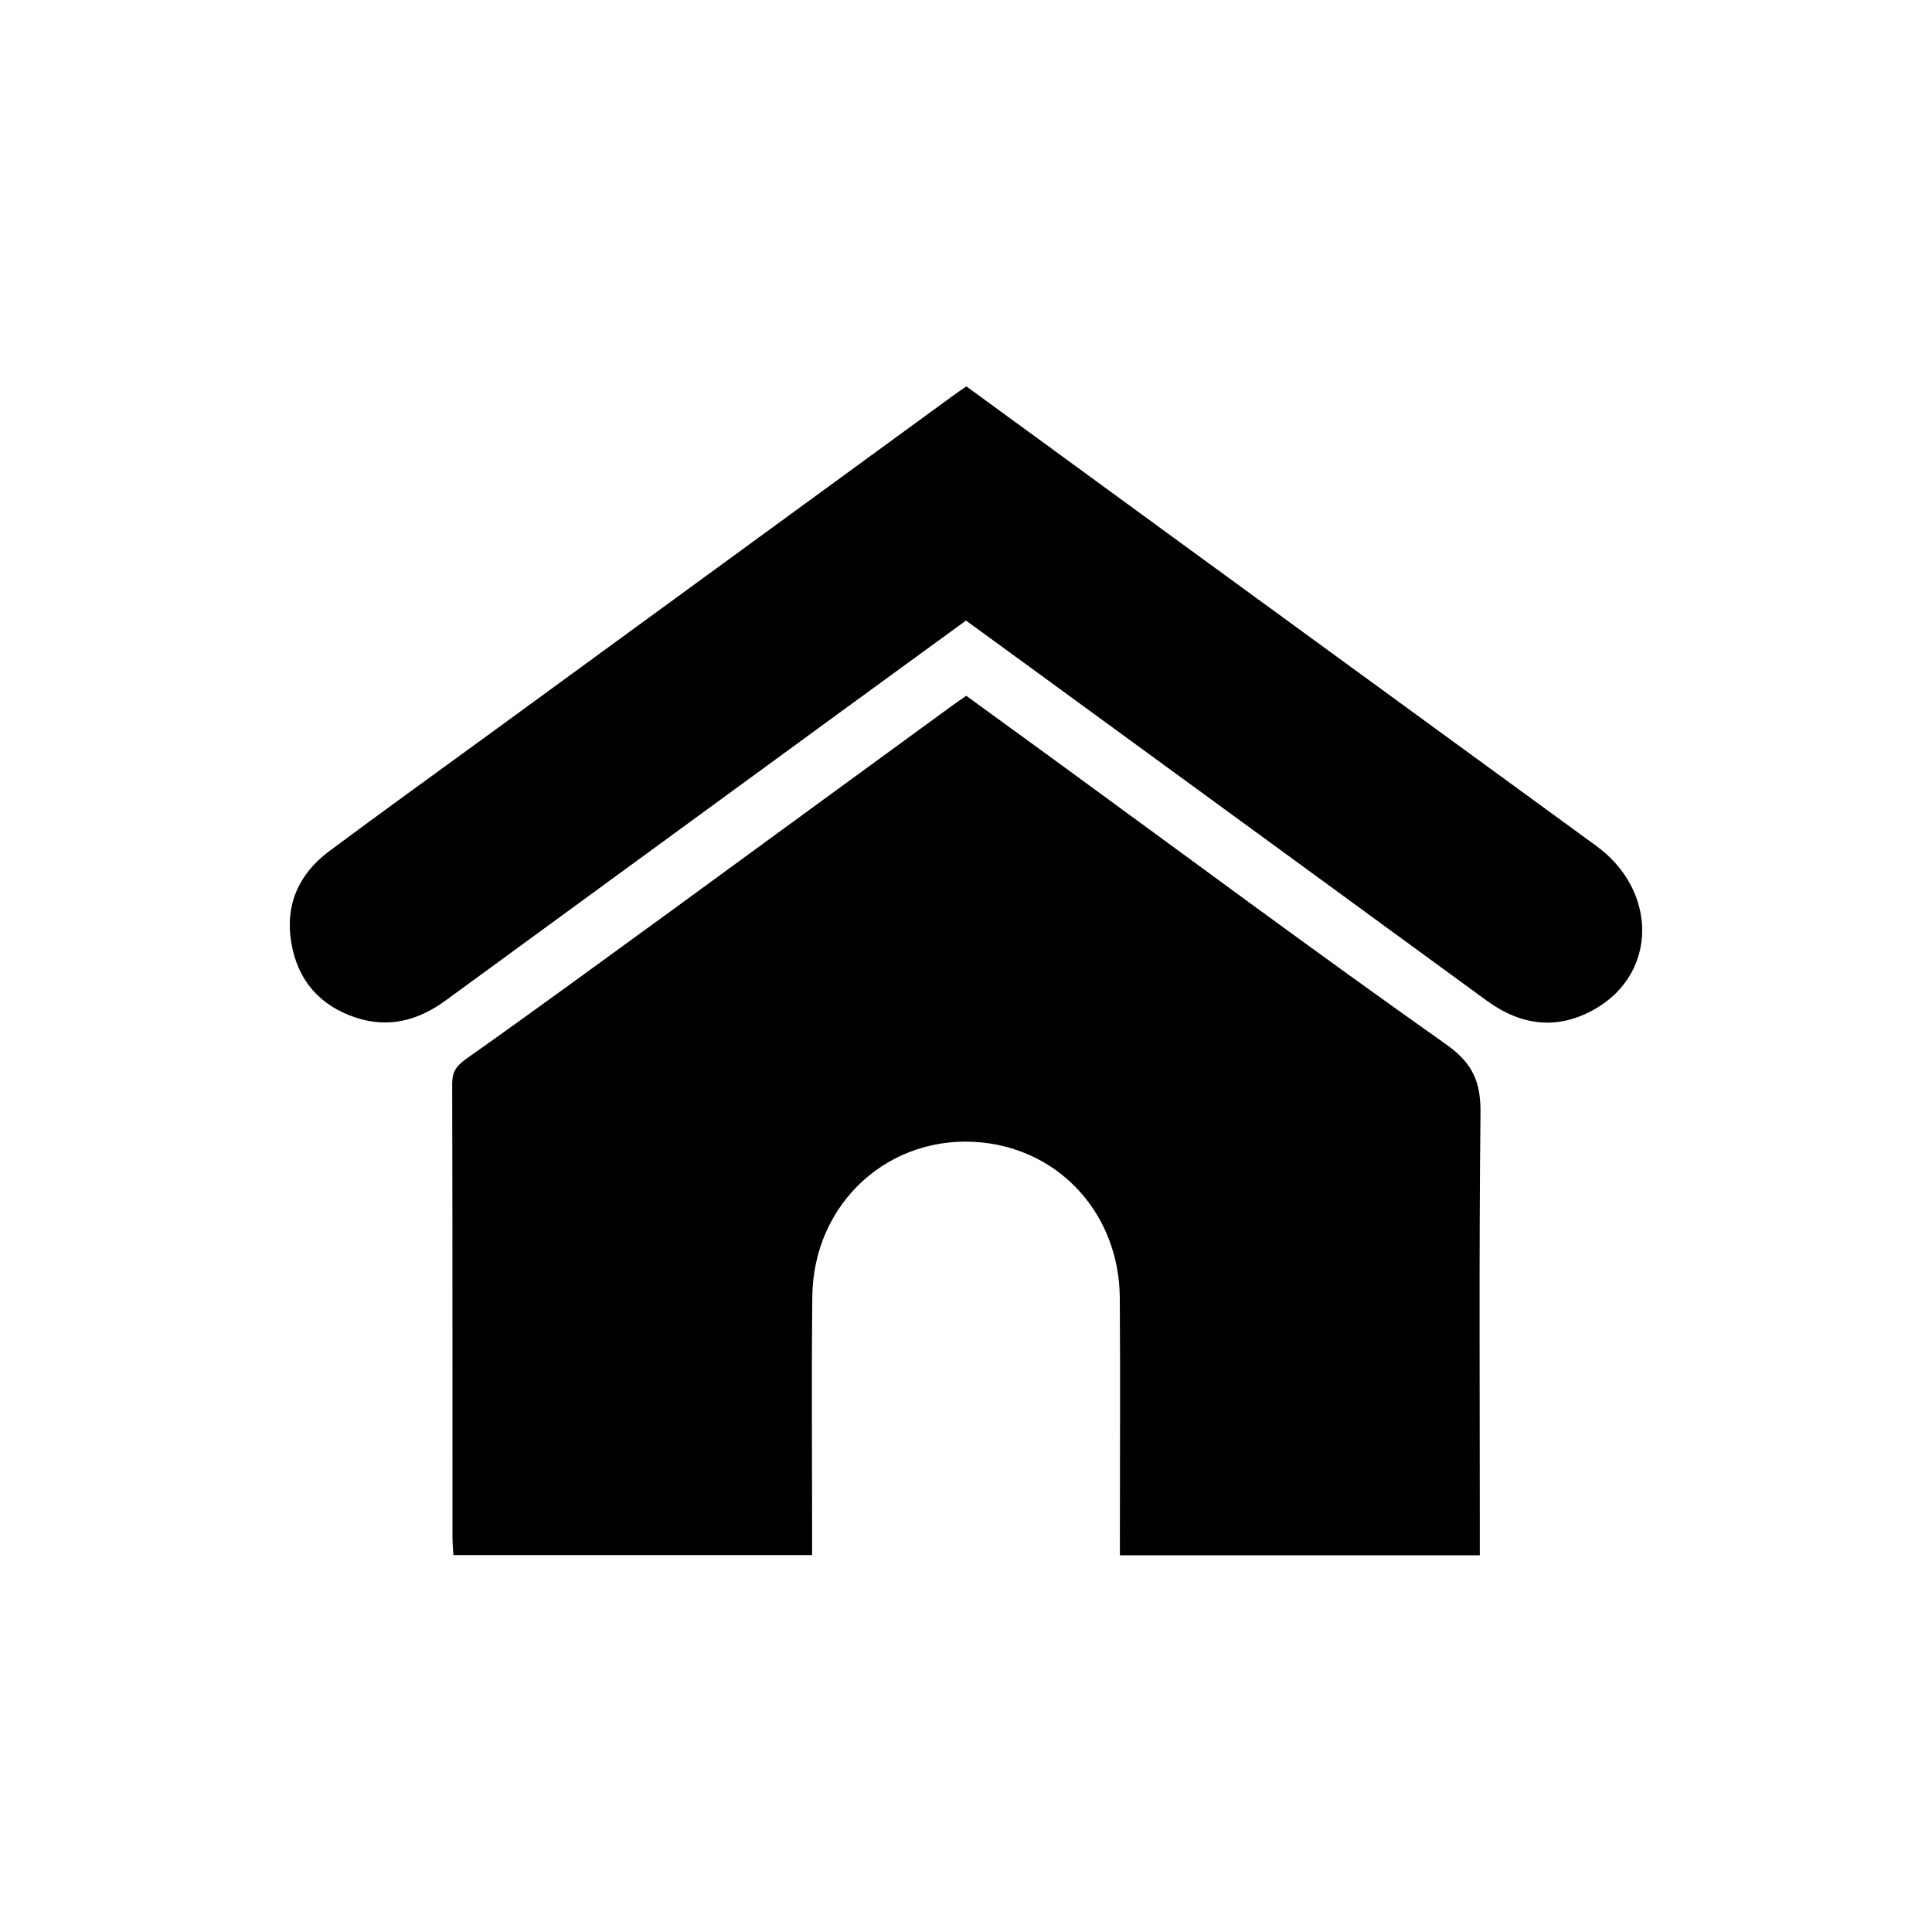
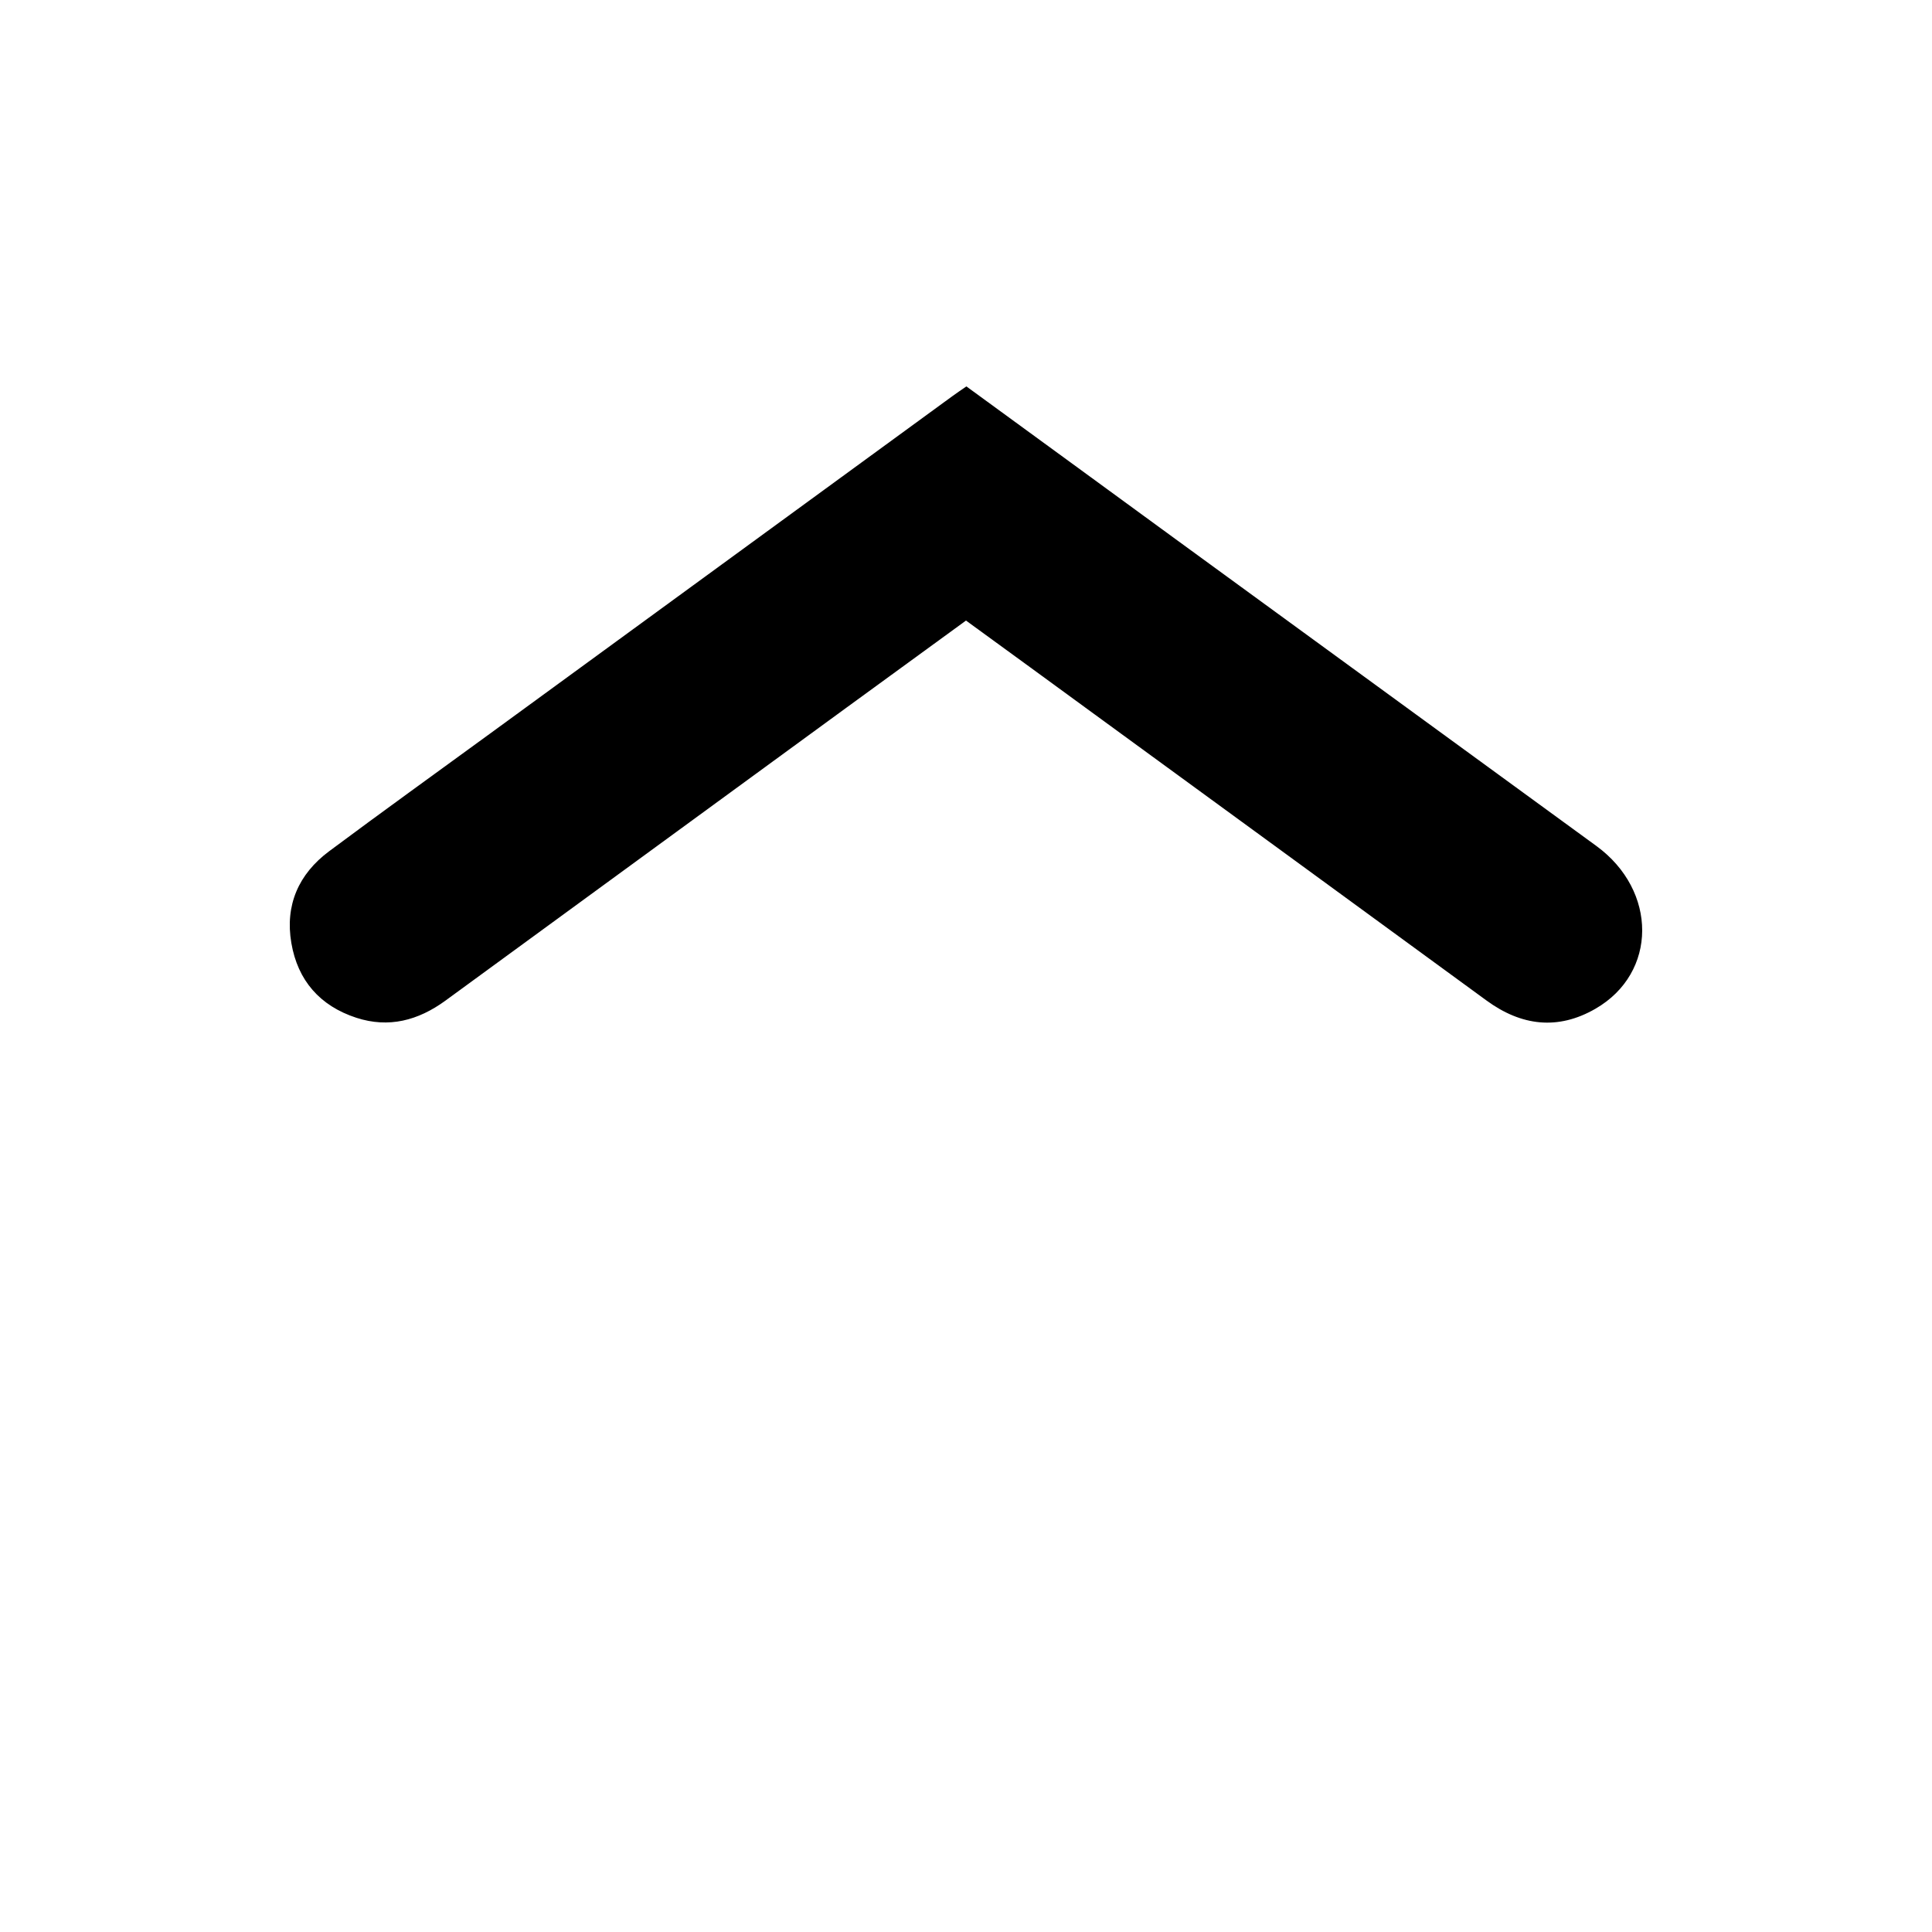
<svg xmlns="http://www.w3.org/2000/svg" width="20" height="20" viewBox="0 0 20 20" fill="none">
-   <path d="M15.319 16.1C14.069 16.1 12.841 16.1 11.593 16.1C11.593 16.024 11.593 15.954 11.593 15.885C11.593 15.068 11.598 14.251 11.592 13.434C11.586 12.58 10.984 11.91 10.166 11.827C9.215 11.73 8.419 12.447 8.409 13.422C8.4 14.239 8.407 15.056 8.407 15.873C8.407 15.943 8.407 16.013 8.407 16.098C7.166 16.098 5.939 16.098 4.693 16.098C4.69 16.033 4.684 15.97 4.684 15.907C4.683 14.344 4.685 12.781 4.681 11.218C4.681 11.099 4.721 11.036 4.821 10.965C5.531 10.463 6.233 9.949 6.937 9.437C7.907 8.729 8.876 8.019 9.847 7.312C9.894 7.277 9.944 7.244 10.003 7.203C10.304 7.423 10.605 7.64 10.905 7.859C12.258 8.846 13.603 9.846 14.971 10.812C15.252 11.01 15.33 11.207 15.326 11.528C15.31 12.978 15.319 14.429 15.319 15.879C15.319 15.948 15.319 16.018 15.319 16.1Z" fill="black" />
  <path d="M10.004 4C10.732 4.53 11.447 5.054 12.164 5.577C13.618 6.637 15.071 7.697 16.525 8.757C17.16 9.22 17.159 10.071 16.517 10.442C16.128 10.667 15.749 10.621 15.388 10.357C14.036 9.368 12.683 8.382 11.33 7.394C10.891 7.072 10.451 6.753 10 6.424C9.587 6.725 9.177 7.024 8.766 7.323C7.381 8.336 5.994 9.347 4.609 10.36C4.328 10.564 4.025 10.645 3.689 10.536C3.312 10.413 3.082 10.15 3.016 9.762C2.949 9.37 3.091 9.048 3.406 8.813C3.956 8.403 4.514 8.002 5.069 7.597C6.666 6.432 8.262 5.266 9.859 4.101C9.901 4.07 9.945 4.041 10.004 4Z" fill="black" />
</svg>